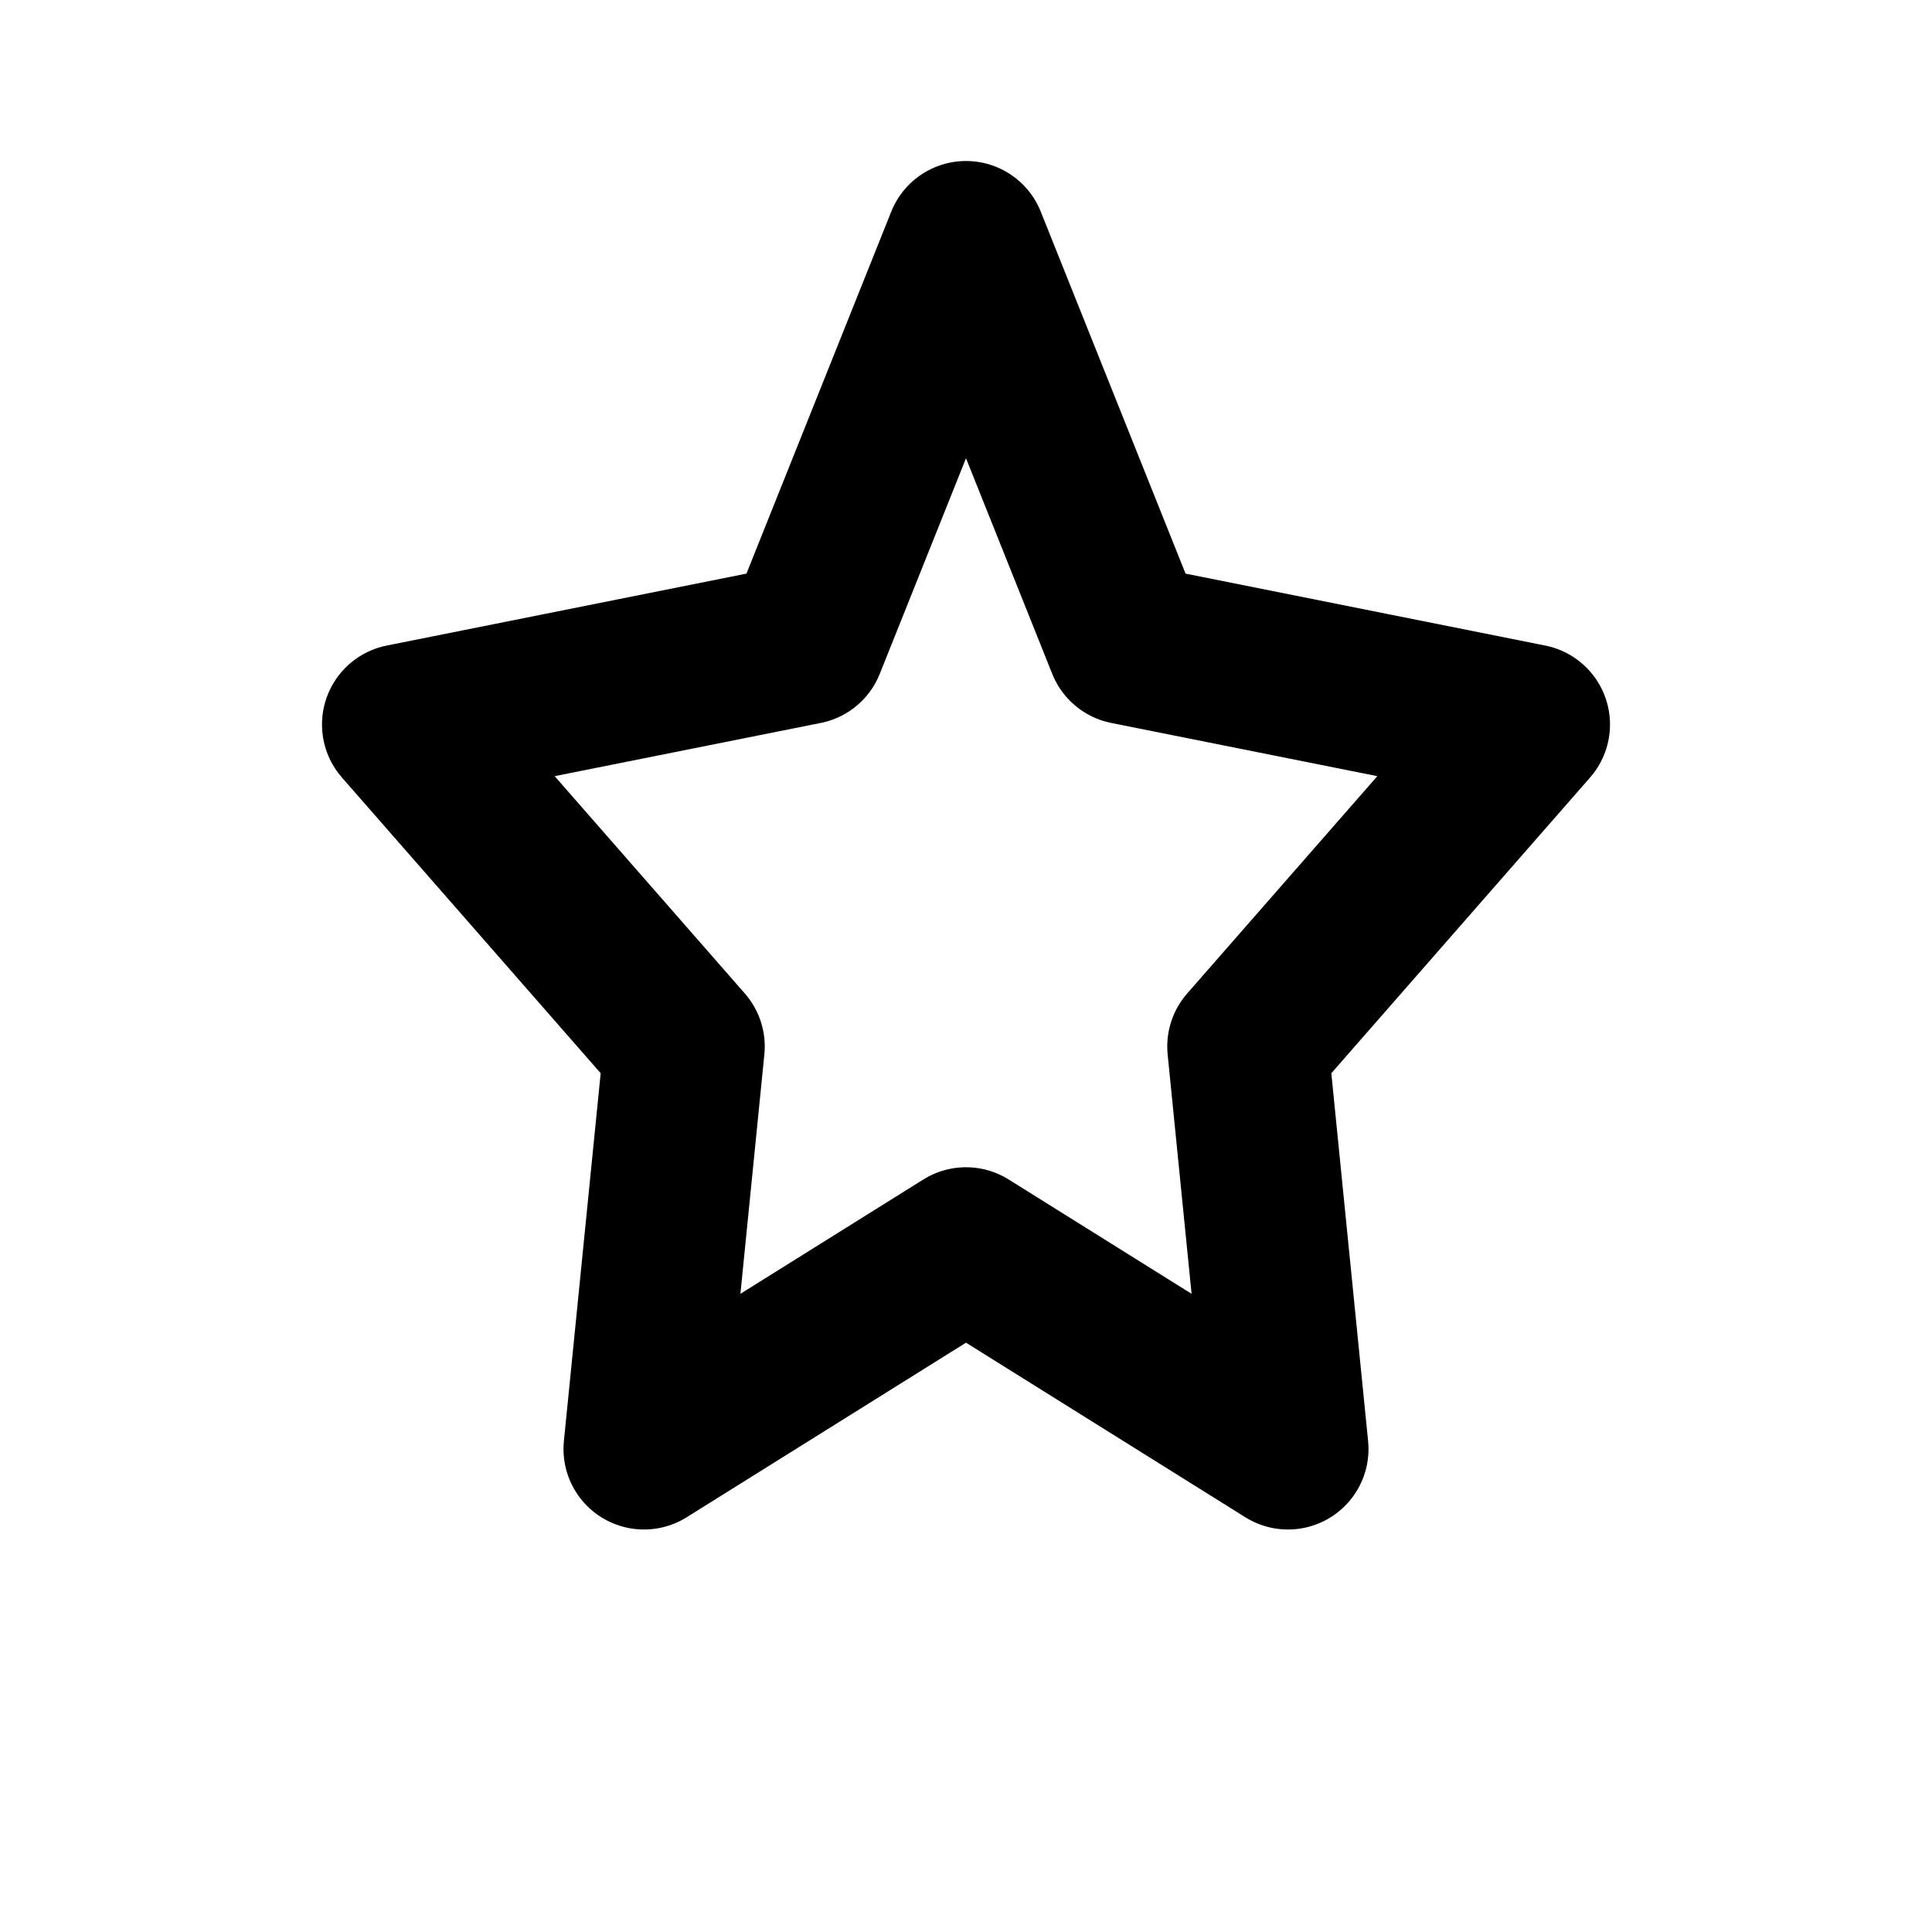
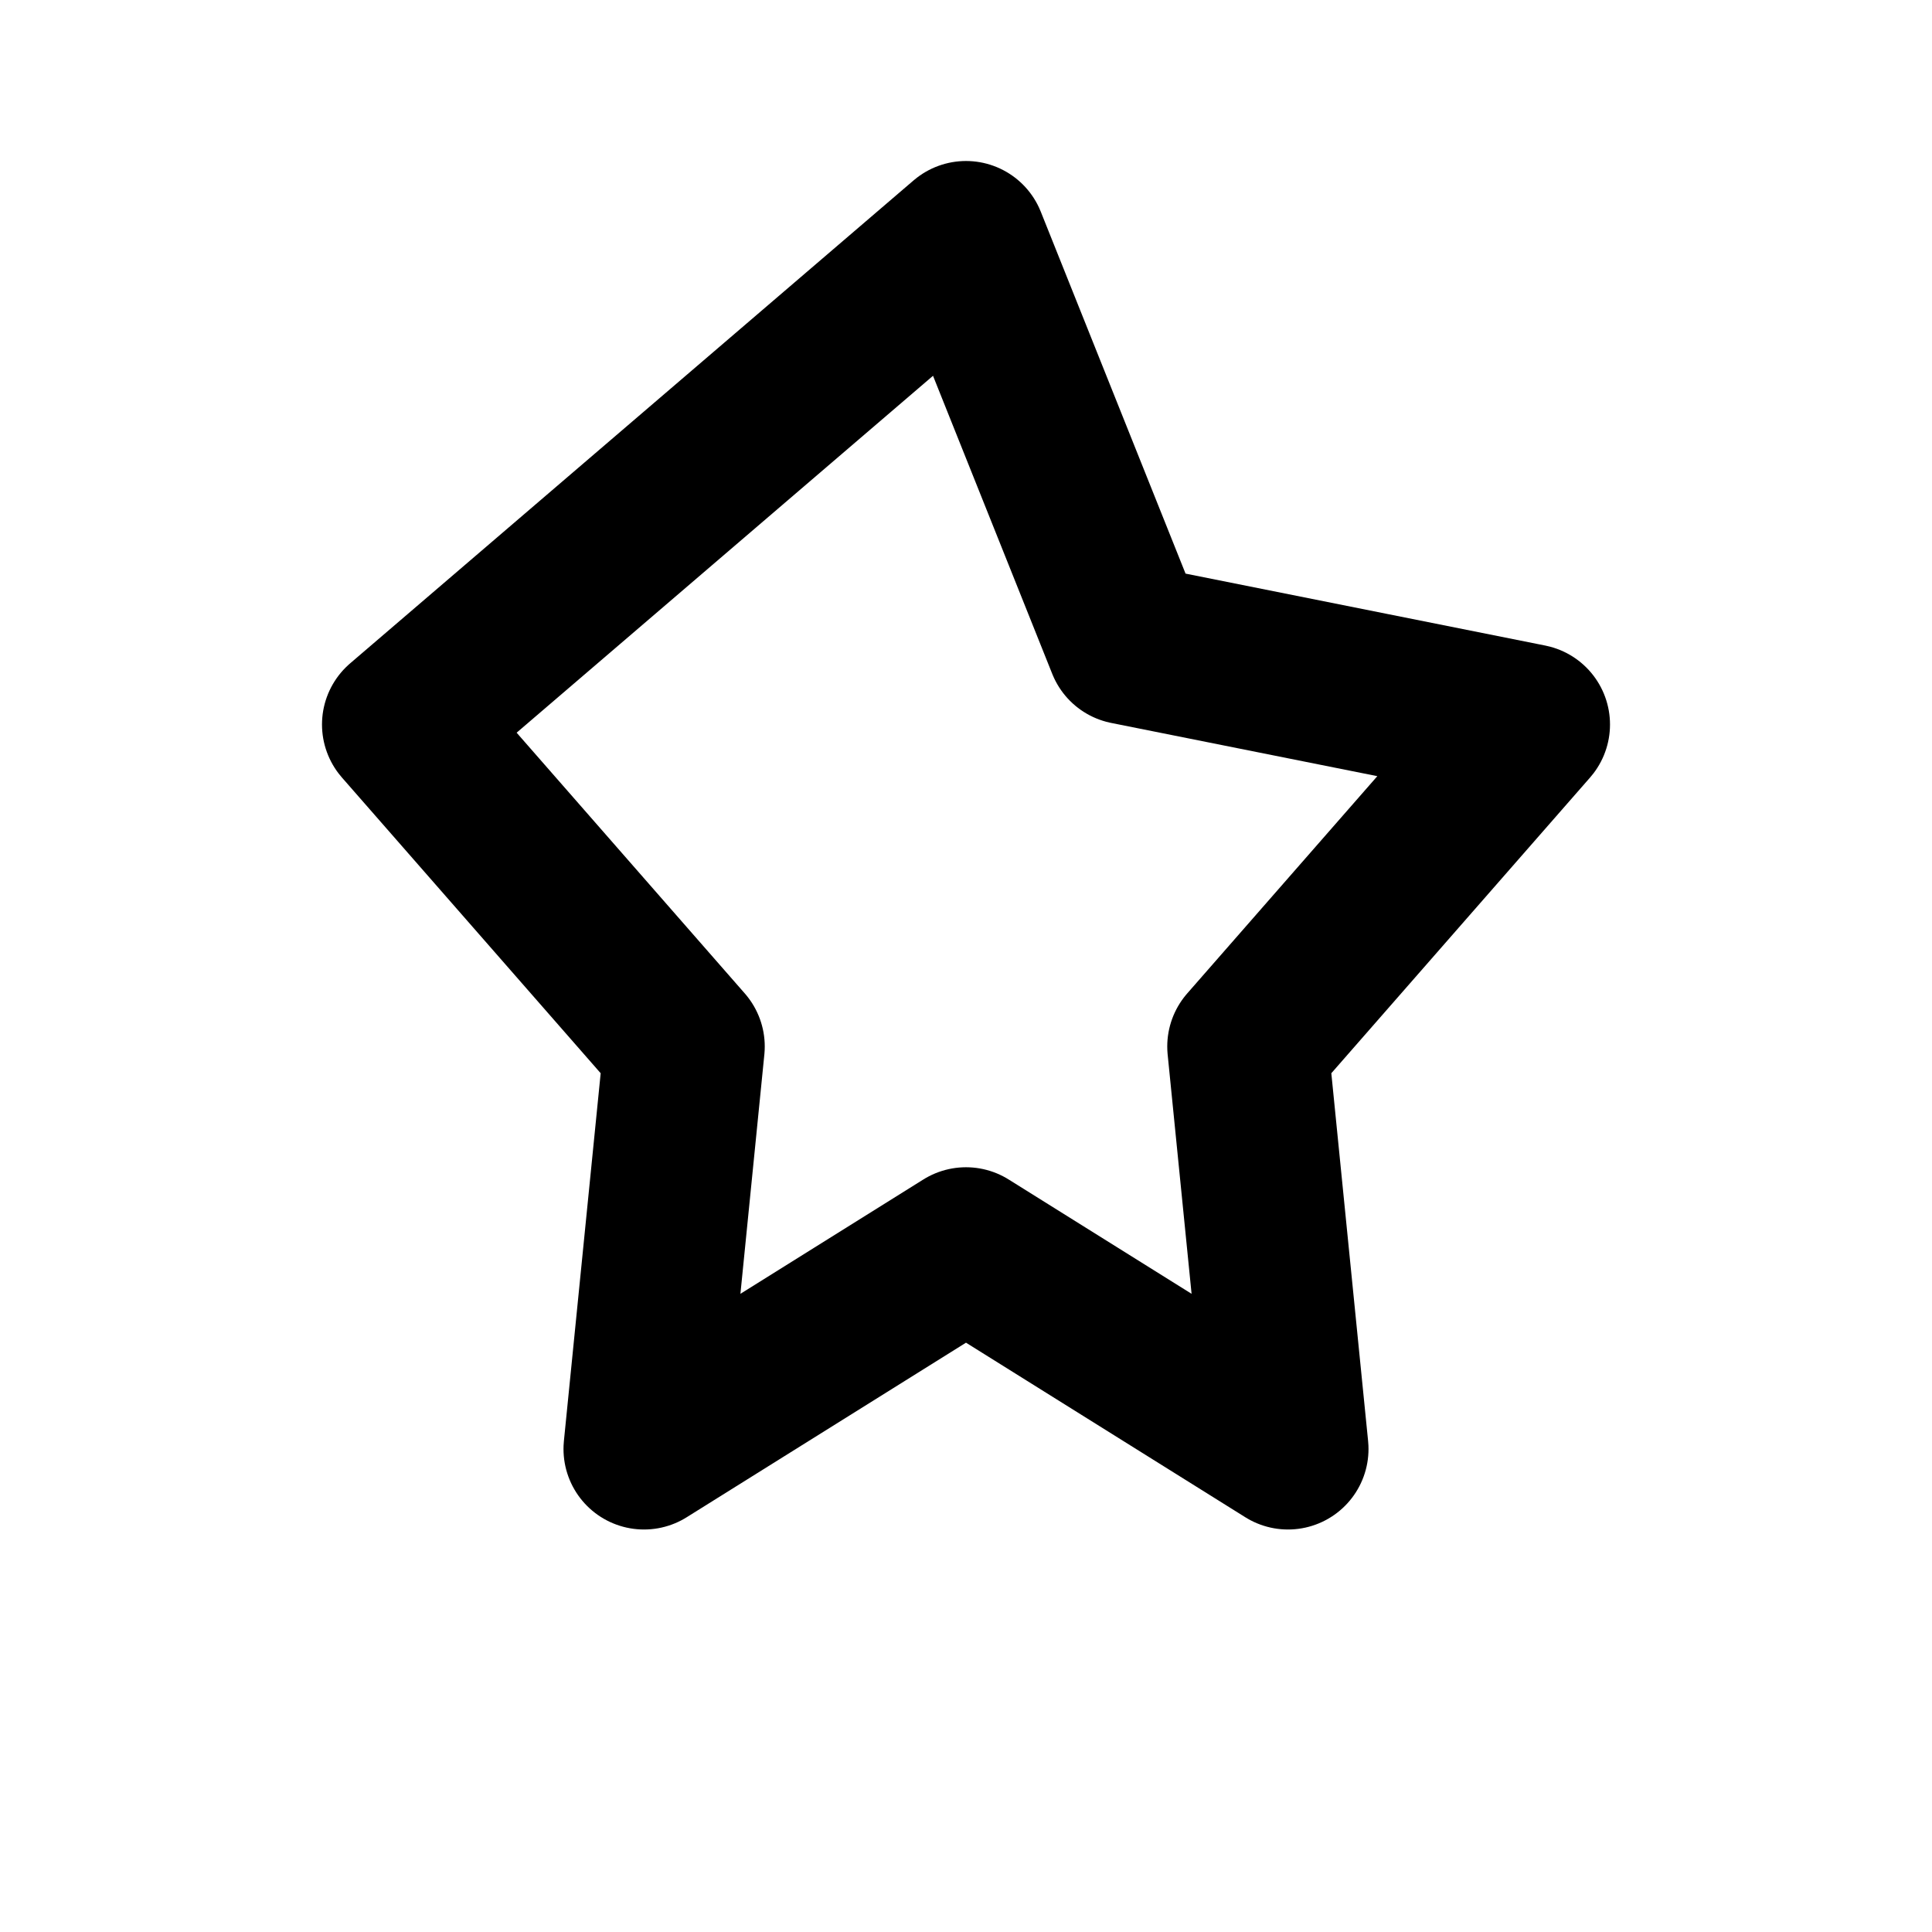
<svg xmlns="http://www.w3.org/2000/svg" width="24" height="24" viewBox="0 0 24 24" fill="none">
-   <path d="M12 3L14 8L19 9L15.5 13L16 18L12 15.5L8 18L8.5 13L5 9L10 8L12 3Z" stroke="currentColor" stroke-width="2" stroke-linejoin="round" />
+   <path d="M12 3L14 8L19 9L15.5 13L16 18L12 15.5L8 18L8.5 13L5 9L12 3Z" stroke="currentColor" stroke-width="2" stroke-linejoin="round" />
</svg>